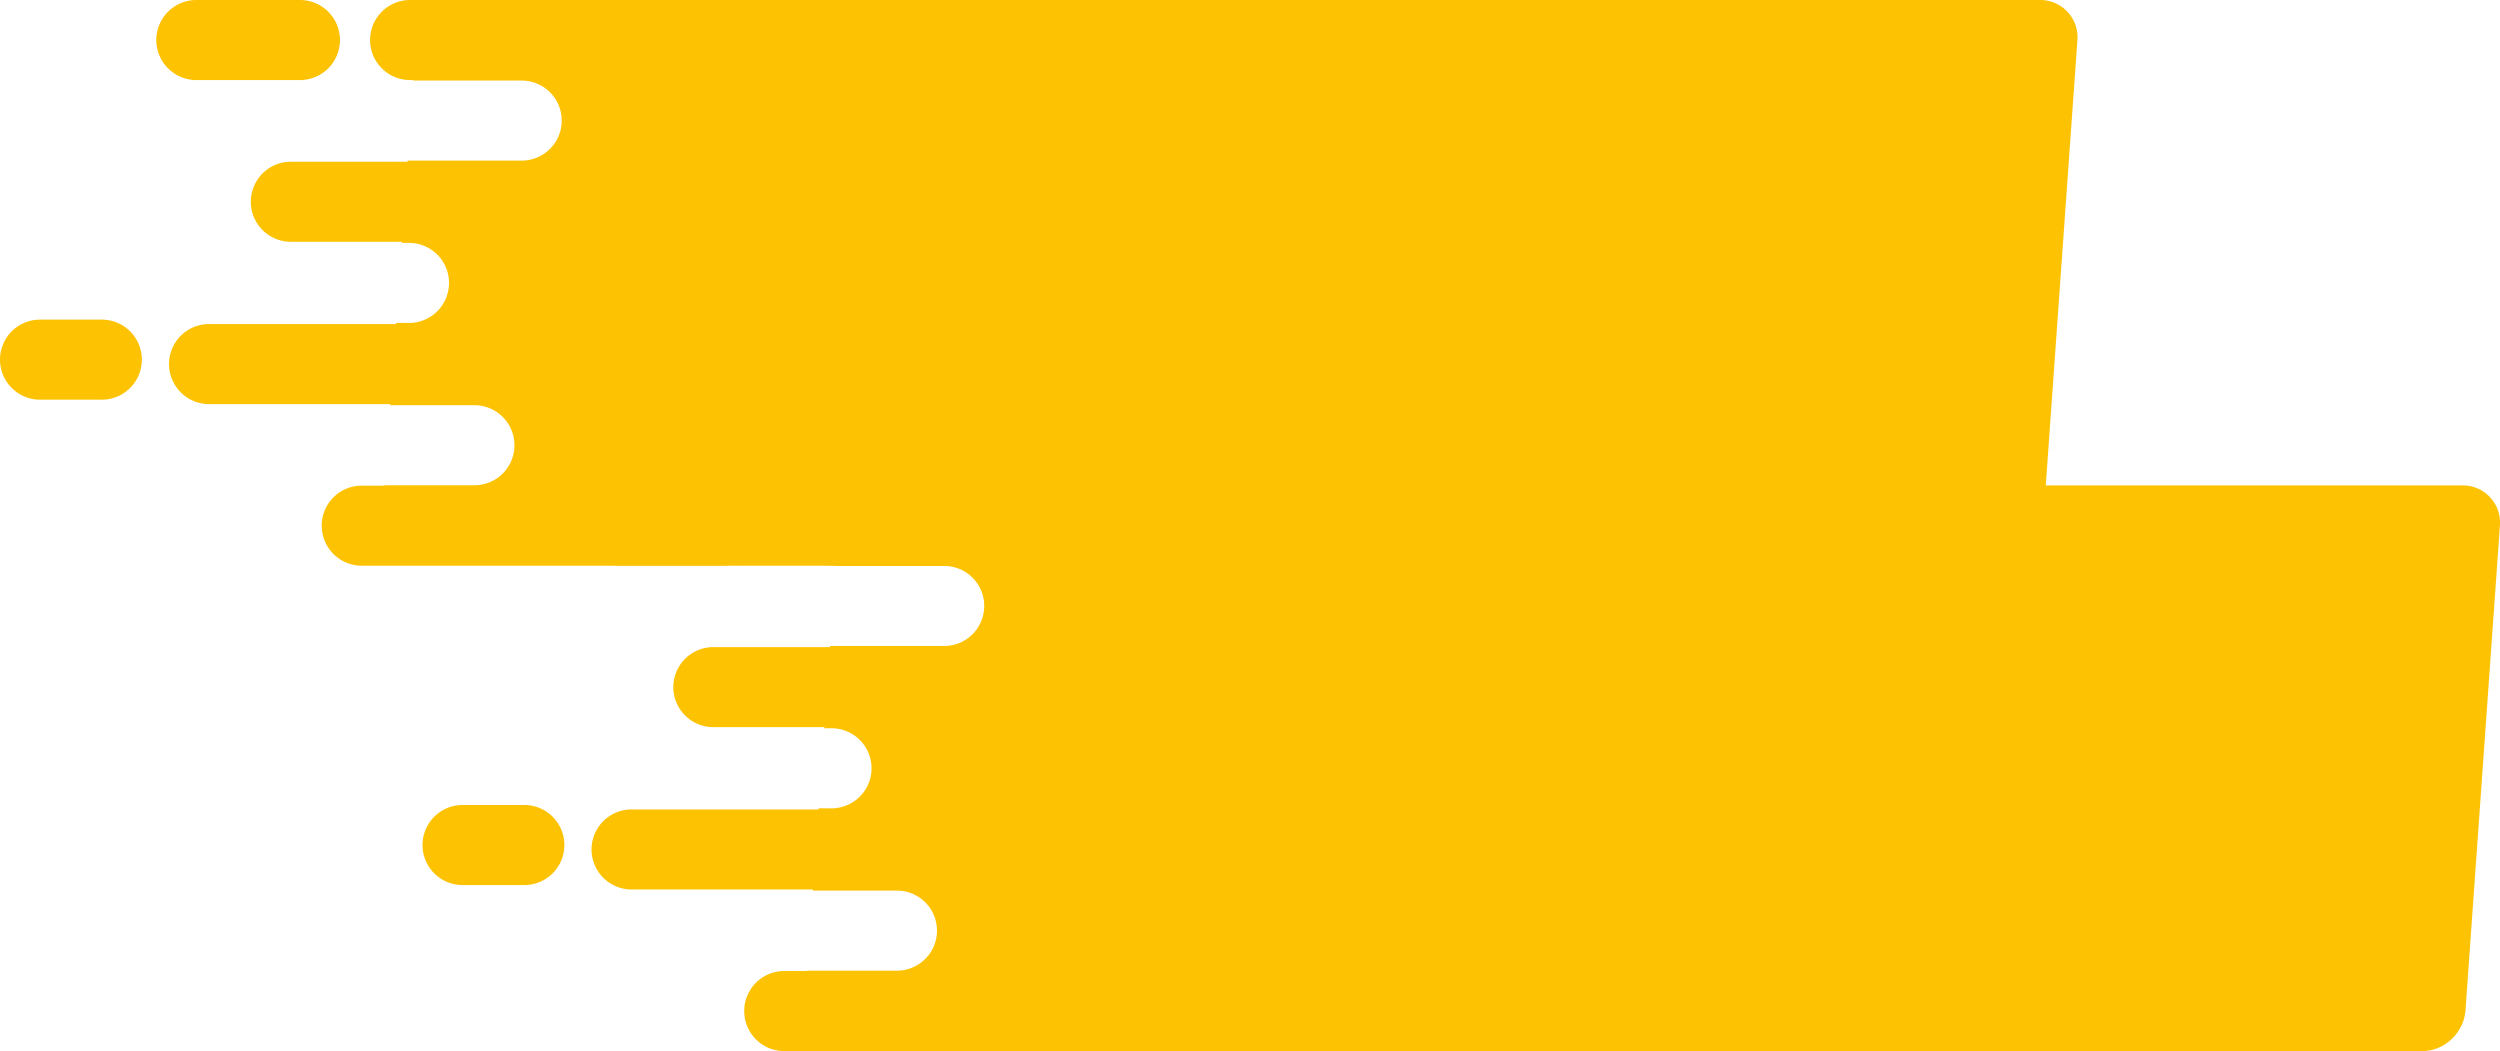
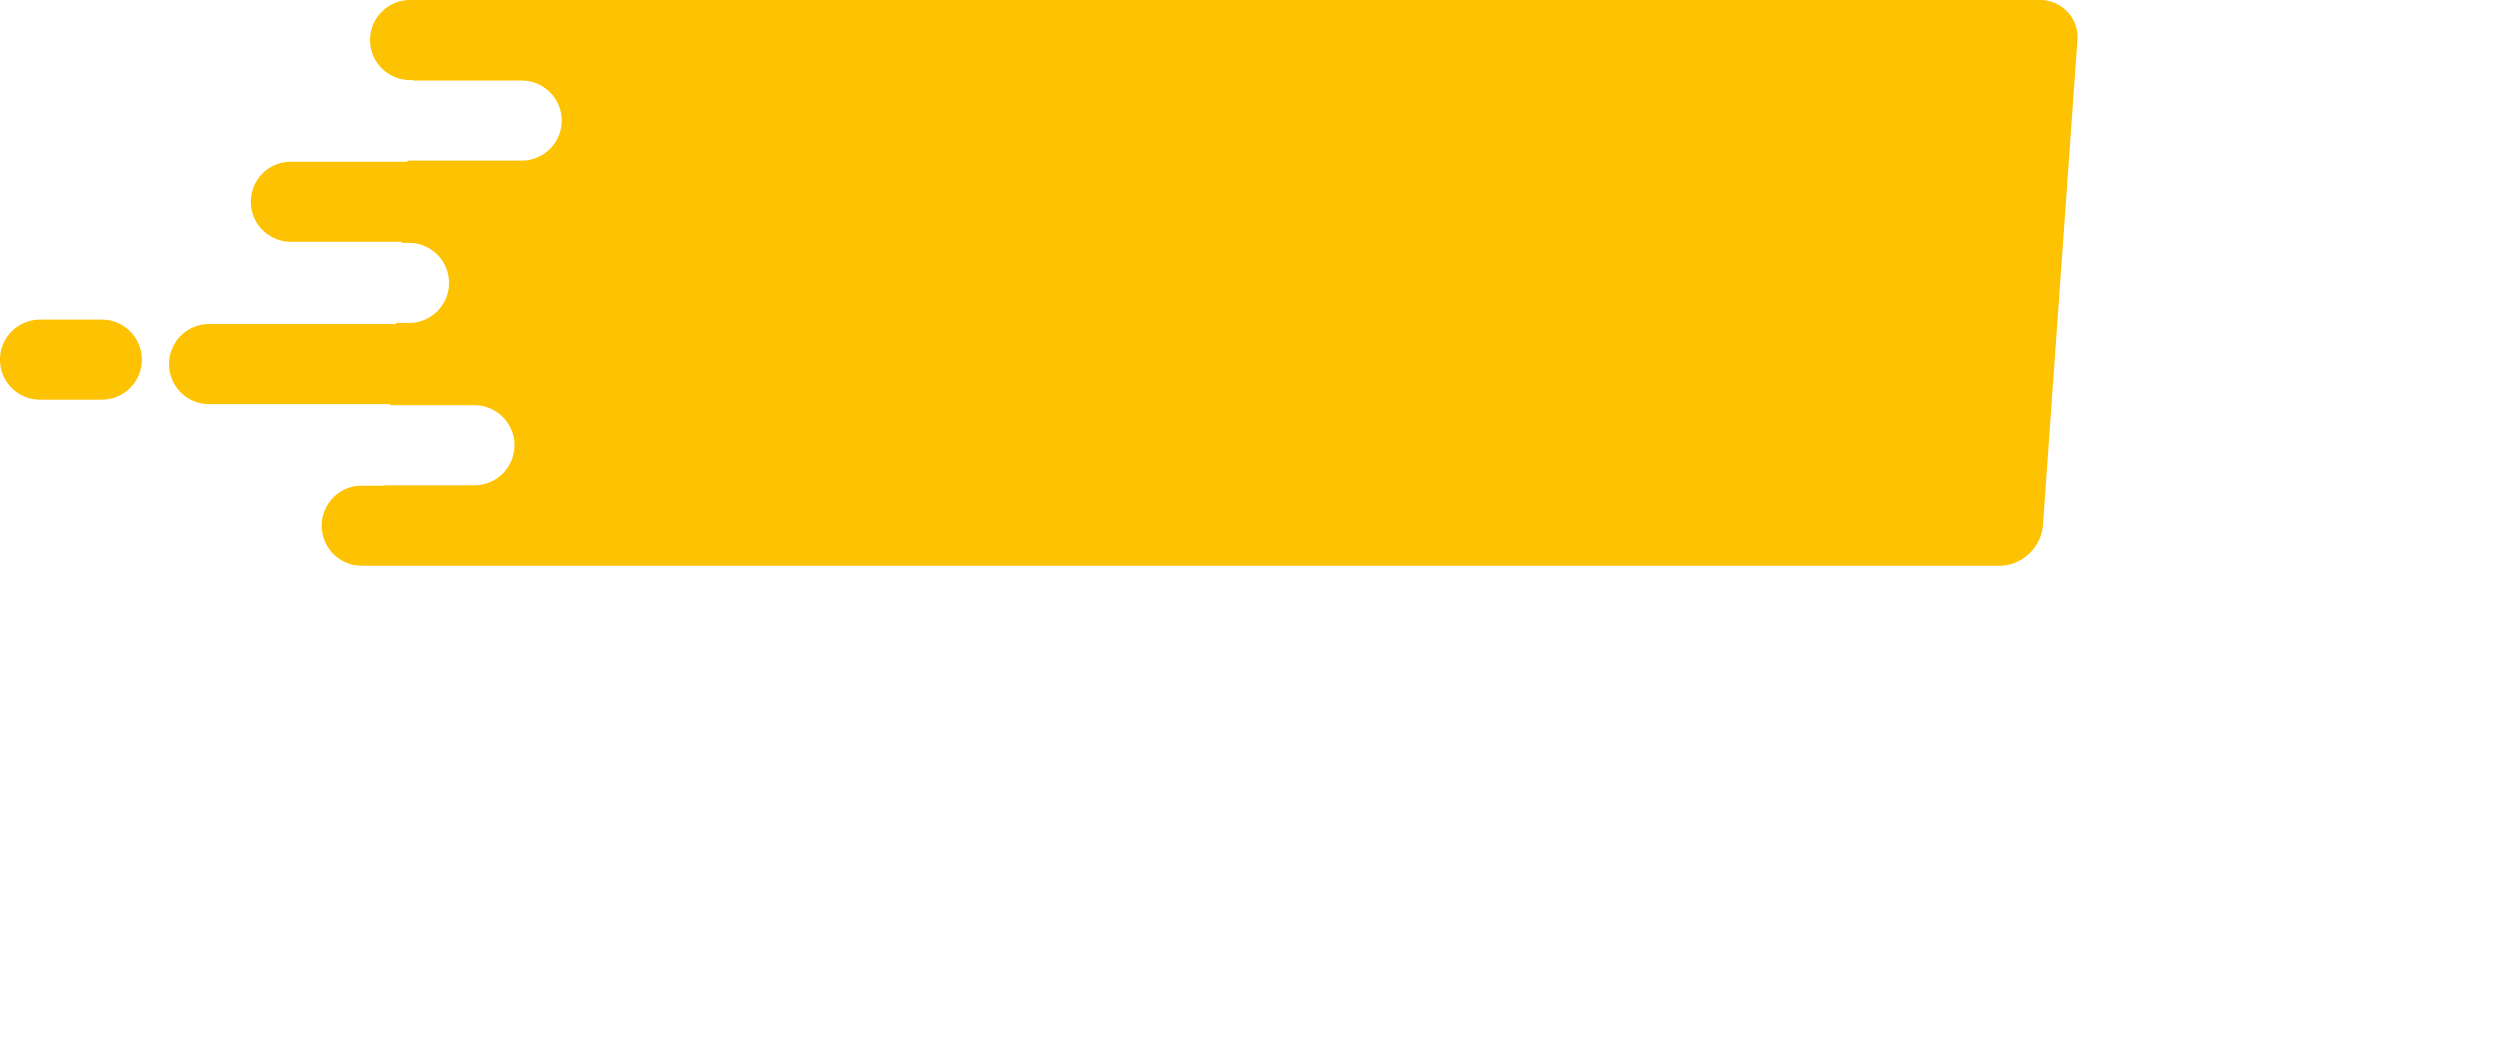
<svg xmlns="http://www.w3.org/2000/svg" width="1124.198" height="472.638" viewBox="0 0 1124.198 472.638">
  <defs>
    <clipPath id="clip-path">
      <rect id="Rectangle_287" data-name="Rectangle 287" width="934.198" height="254.373" fill="#fdc202" />
    </clipPath>
  </defs>
  <g id="Group_9450" data-name="Group 9450" transform="translate(-1360 -5559.826)">
    <g id="Group_9280" data-name="Group 9280" transform="translate(1360 5559.826)">
      <g id="Group_9279" data-name="Group 9279" clip-path="url(#clip-path)">
        <path id="Path_3961" data-name="Path 3961" d="M917.384,0H184.415a18,18,0,0,0,0,36h1.453l-.016.226h48.736a18,18,0,1,1,0,36h-51.3l-.035.5H130.789a18,18,0,0,0,0,36H180.7l-.035.5h3.253a18,18,0,0,1,0,36H178.1l-.035.495H94.01a18,18,0,0,0,0,36h81.5l-.036.5h37.866a18,18,0,0,1,0,36H172.913l-.012.164H162.664a18,18,0,0,0,0,36H899.3c9.939,0,18.657-8.245,19.374-18.322L934.152,18.322A16.772,16.772,0,0,0,917.384,0" fill="#fdc202" />
        <path id="Path_3962" data-name="Path 3962" d="M45.788,179.729H18a18,18,0,0,1,0-36H45.788a18,18,0,0,1,0,36" fill="#fdc202" />
-         <path id="Path_3963" data-name="Path 3963" d="M134.876,36H88.289a18,18,0,0,1,0-36h46.587a18,18,0,0,1,0,36" fill="#fdc202" />
      </g>
    </g>
    <g id="Group_9282" data-name="Group 9282" transform="translate(1550 5778.09)">
      <g id="Group_9279-2" data-name="Group 9279" clip-path="url(#clip-path)">
-         <path id="Path_3961-2" data-name="Path 3961" d="M917.384,0H184.415a18,18,0,0,0,0,36h1.453l-.016.226h48.736a18,18,0,1,1,0,36h-51.3l-.035.5H130.789a18,18,0,0,0,0,36H180.7l-.035.5h3.253a18,18,0,0,1,0,36H178.1l-.035.495H94.01a18,18,0,0,0,0,36h81.5l-.036.5h37.866a18,18,0,0,1,0,36H172.913l-.012.164H162.664a18,18,0,0,0,0,36H899.3c9.939,0,18.657-8.245,19.374-18.322L934.152,18.322A16.772,16.772,0,0,0,917.384,0" fill="#fdc202" />
-         <path id="Path_3962-2" data-name="Path 3962" d="M45.788,179.729H18a18,18,0,0,1,0-36H45.788a18,18,0,0,1,0,36" fill="#fdc202" />
-         <path id="Path_3963-2" data-name="Path 3963" d="M134.876,36H88.289a18,18,0,0,1,0-36h46.587a18,18,0,0,1,0,36" fill="#fdc202" />
-       </g>
+         </g>
    </g>
  </g>
</svg>